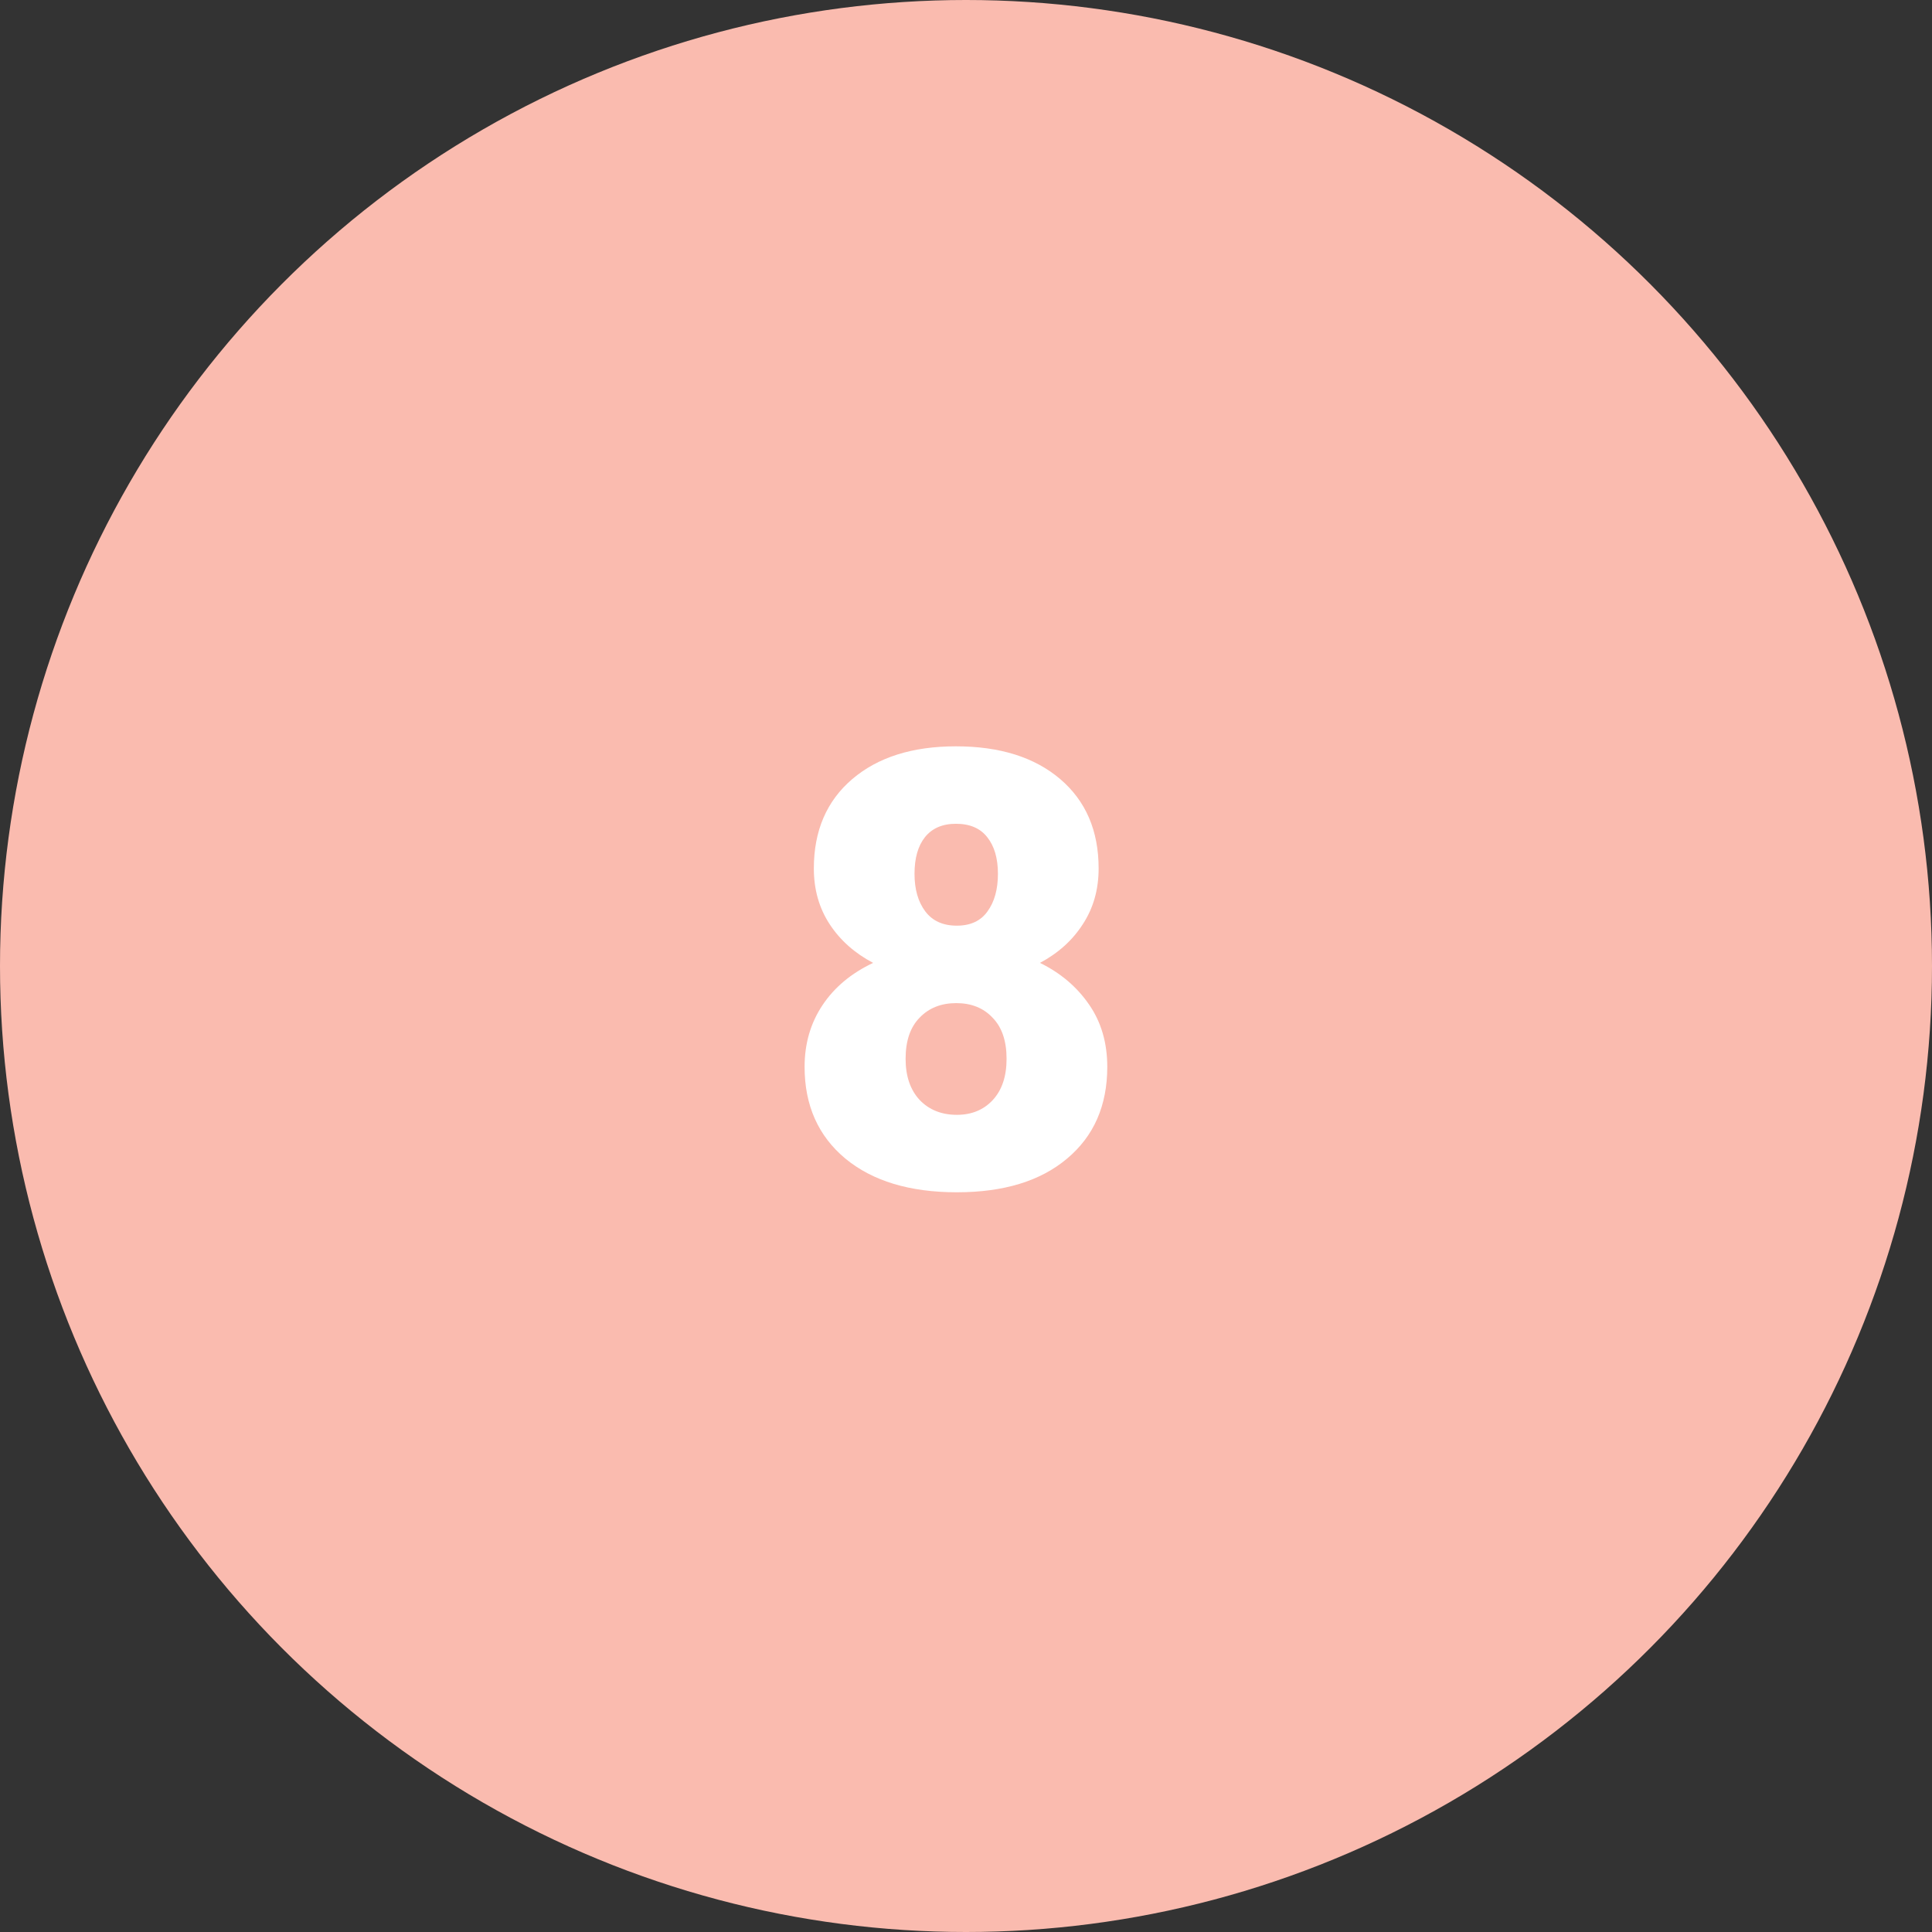
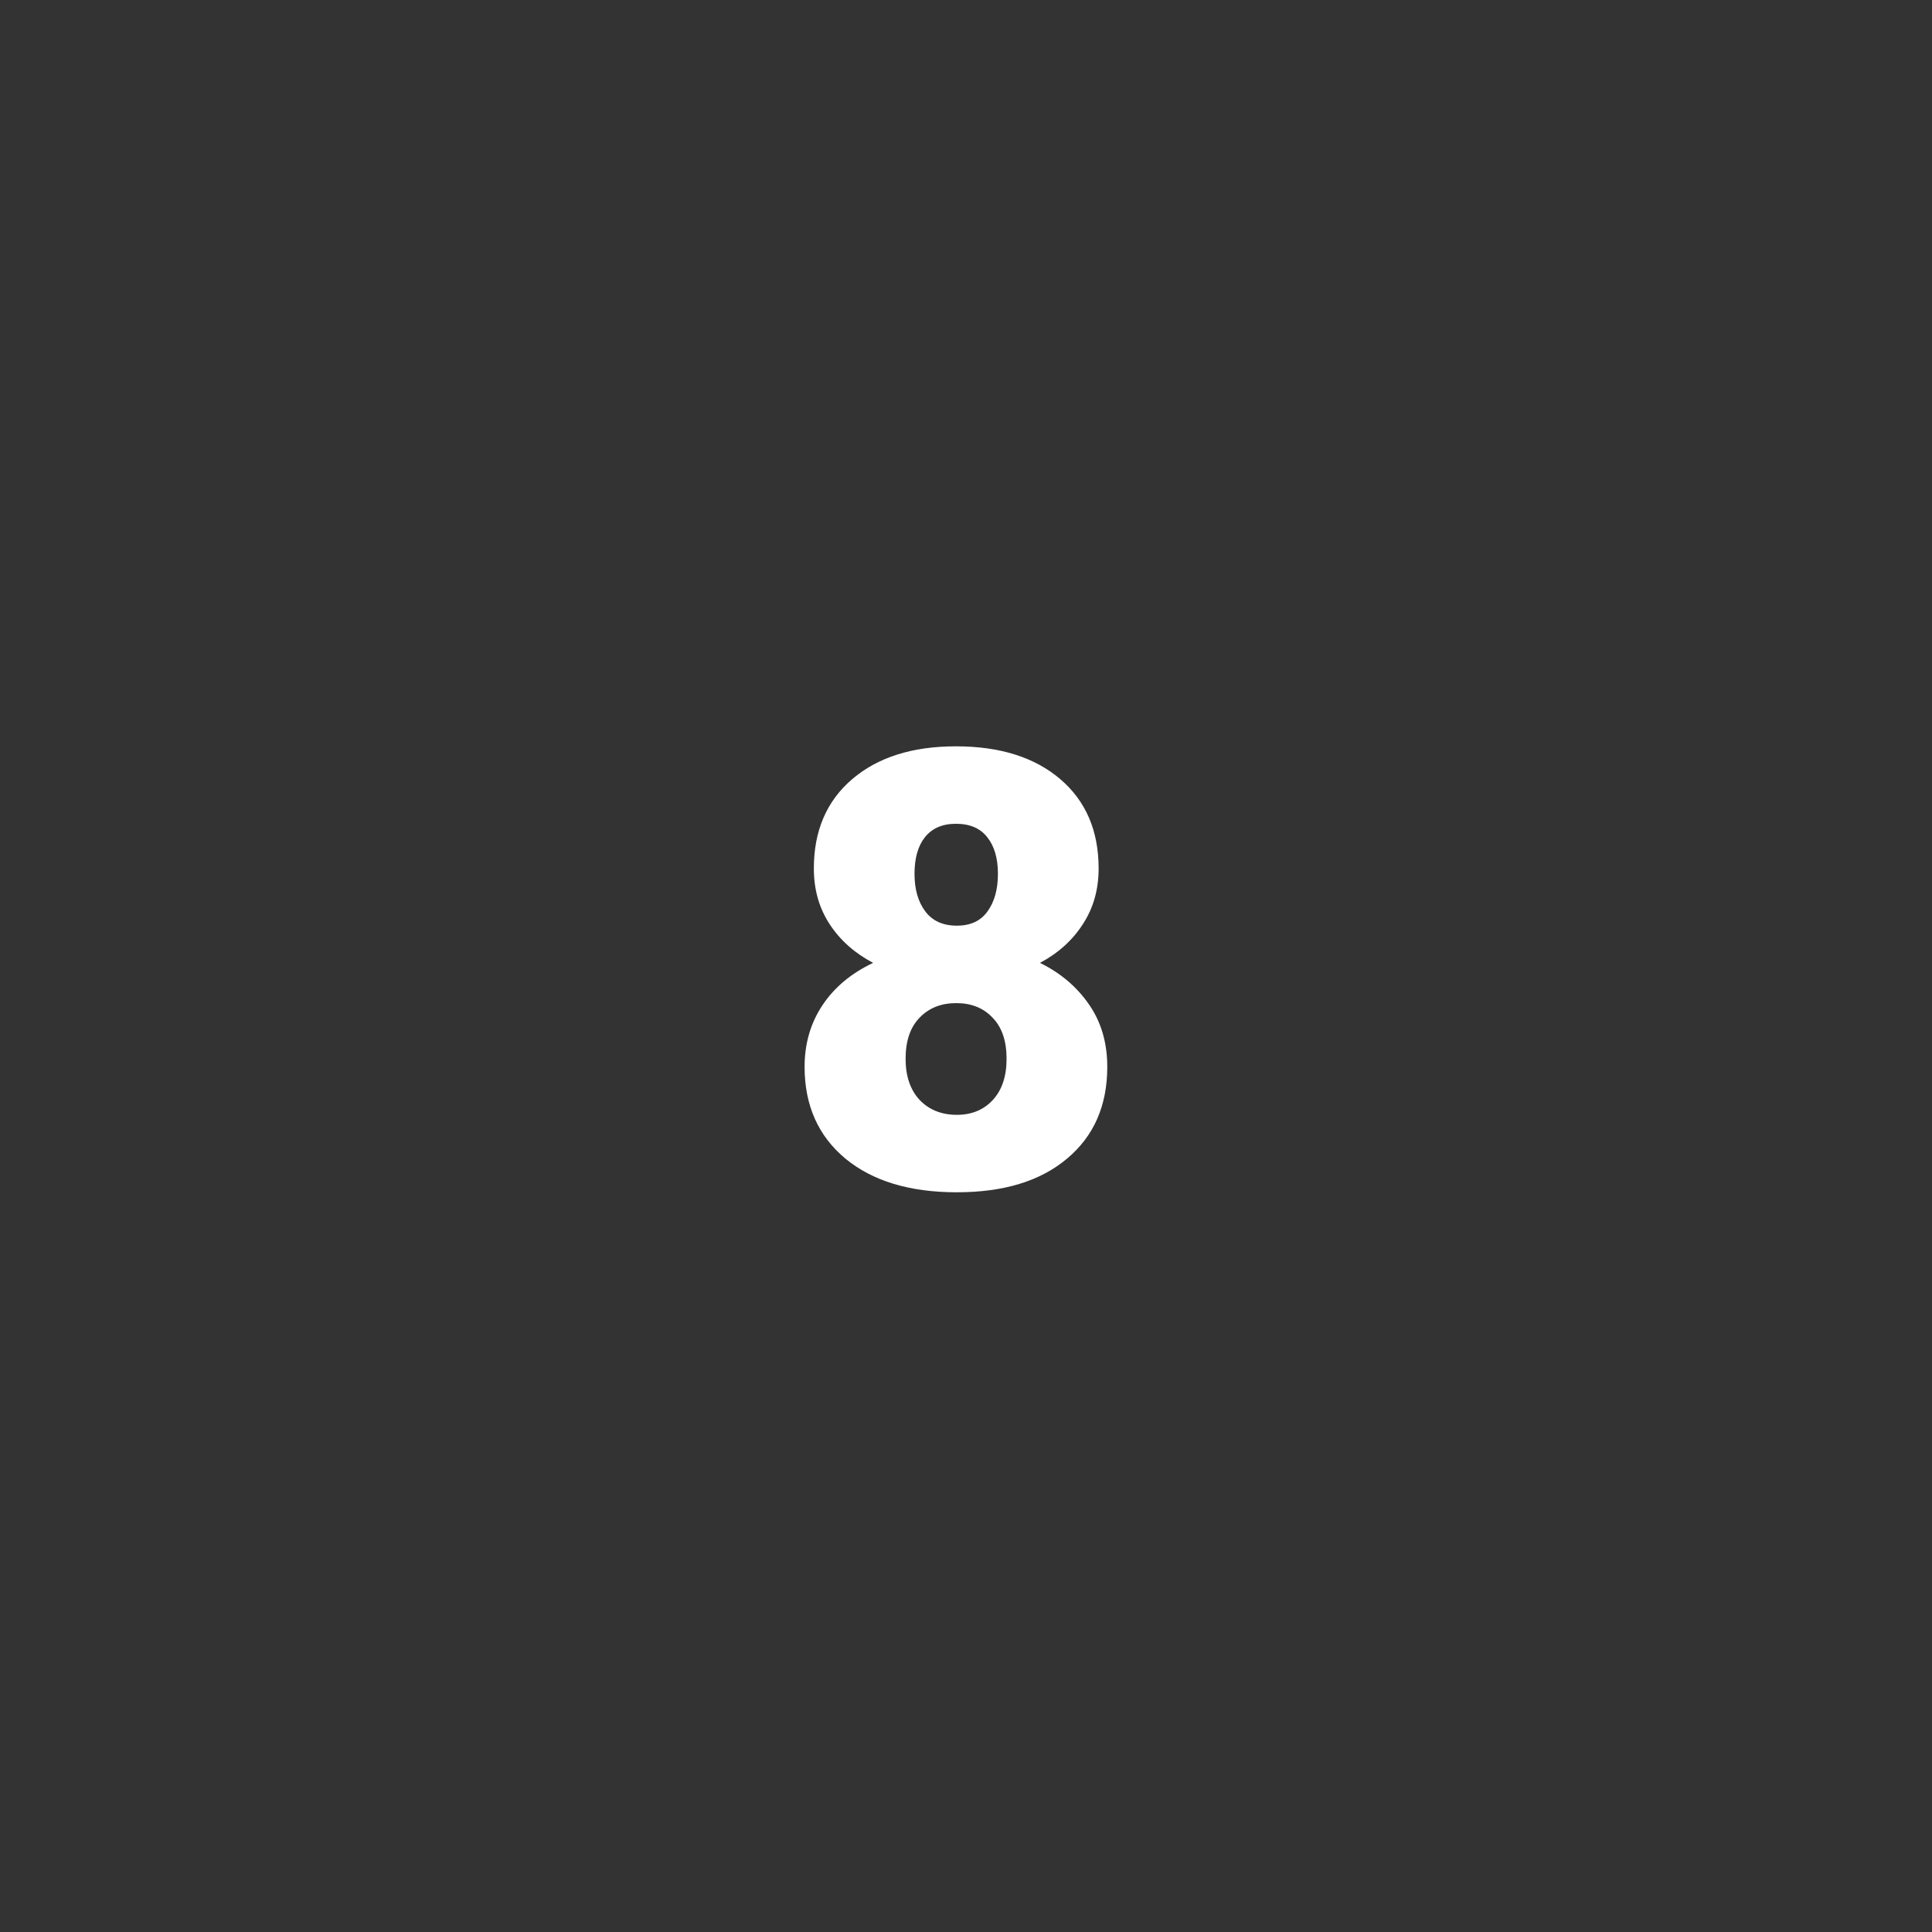
<svg xmlns="http://www.w3.org/2000/svg" width="57" height="57" viewBox="0 0 57 57" fill="none">
  <rect x="0" y="0" width="57" height="57" fill="#333333" stroke="none" />
-   <circle cx="28.5" cy="28.5" r="28.5" fill="#FABBAF" />
  <path d="M32.413 25.622C32.413 26.243 32.258 26.791 31.947 27.266C31.643 27.74 31.221 28.121 30.682 28.408C31.291 28.707 31.774 29.117 32.132 29.639C32.489 30.154 32.668 30.767 32.668 31.476C32.668 32.618 32.273 33.52 31.481 34.183C30.696 34.845 29.612 35.176 28.23 35.176C26.841 35.176 25.745 34.845 24.942 34.183C24.14 33.515 23.738 32.612 23.738 31.476C23.738 30.79 23.914 30.184 24.266 29.656C24.617 29.129 25.115 28.713 25.76 28.408C25.215 28.121 24.787 27.74 24.477 27.266C24.166 26.791 24.011 26.243 24.011 25.622C24.011 24.509 24.389 23.63 25.145 22.985C25.9 22.341 26.92 22.019 28.203 22.019C29.498 22.019 30.523 22.341 31.279 22.985C32.035 23.63 32.413 24.509 32.413 25.622ZM29.697 31.238C29.697 30.711 29.56 30.307 29.284 30.025C29.015 29.738 28.657 29.595 28.212 29.595C27.767 29.595 27.406 29.738 27.131 30.025C26.855 30.307 26.718 30.711 26.718 31.238C26.718 31.748 26.855 32.152 27.131 32.451C27.412 32.744 27.778 32.891 28.23 32.891C28.669 32.891 29.023 32.744 29.293 32.451C29.562 32.158 29.697 31.754 29.697 31.238ZM28.203 24.304C27.805 24.304 27.5 24.436 27.289 24.699C27.084 24.957 26.981 25.317 26.981 25.78C26.981 26.237 27.087 26.606 27.298 26.888C27.509 27.169 27.819 27.31 28.23 27.31C28.634 27.31 28.936 27.169 29.135 26.888C29.34 26.606 29.442 26.237 29.442 25.78C29.442 25.323 29.337 24.963 29.126 24.699C28.921 24.436 28.613 24.304 28.203 24.304Z" fill="white" />
</svg>